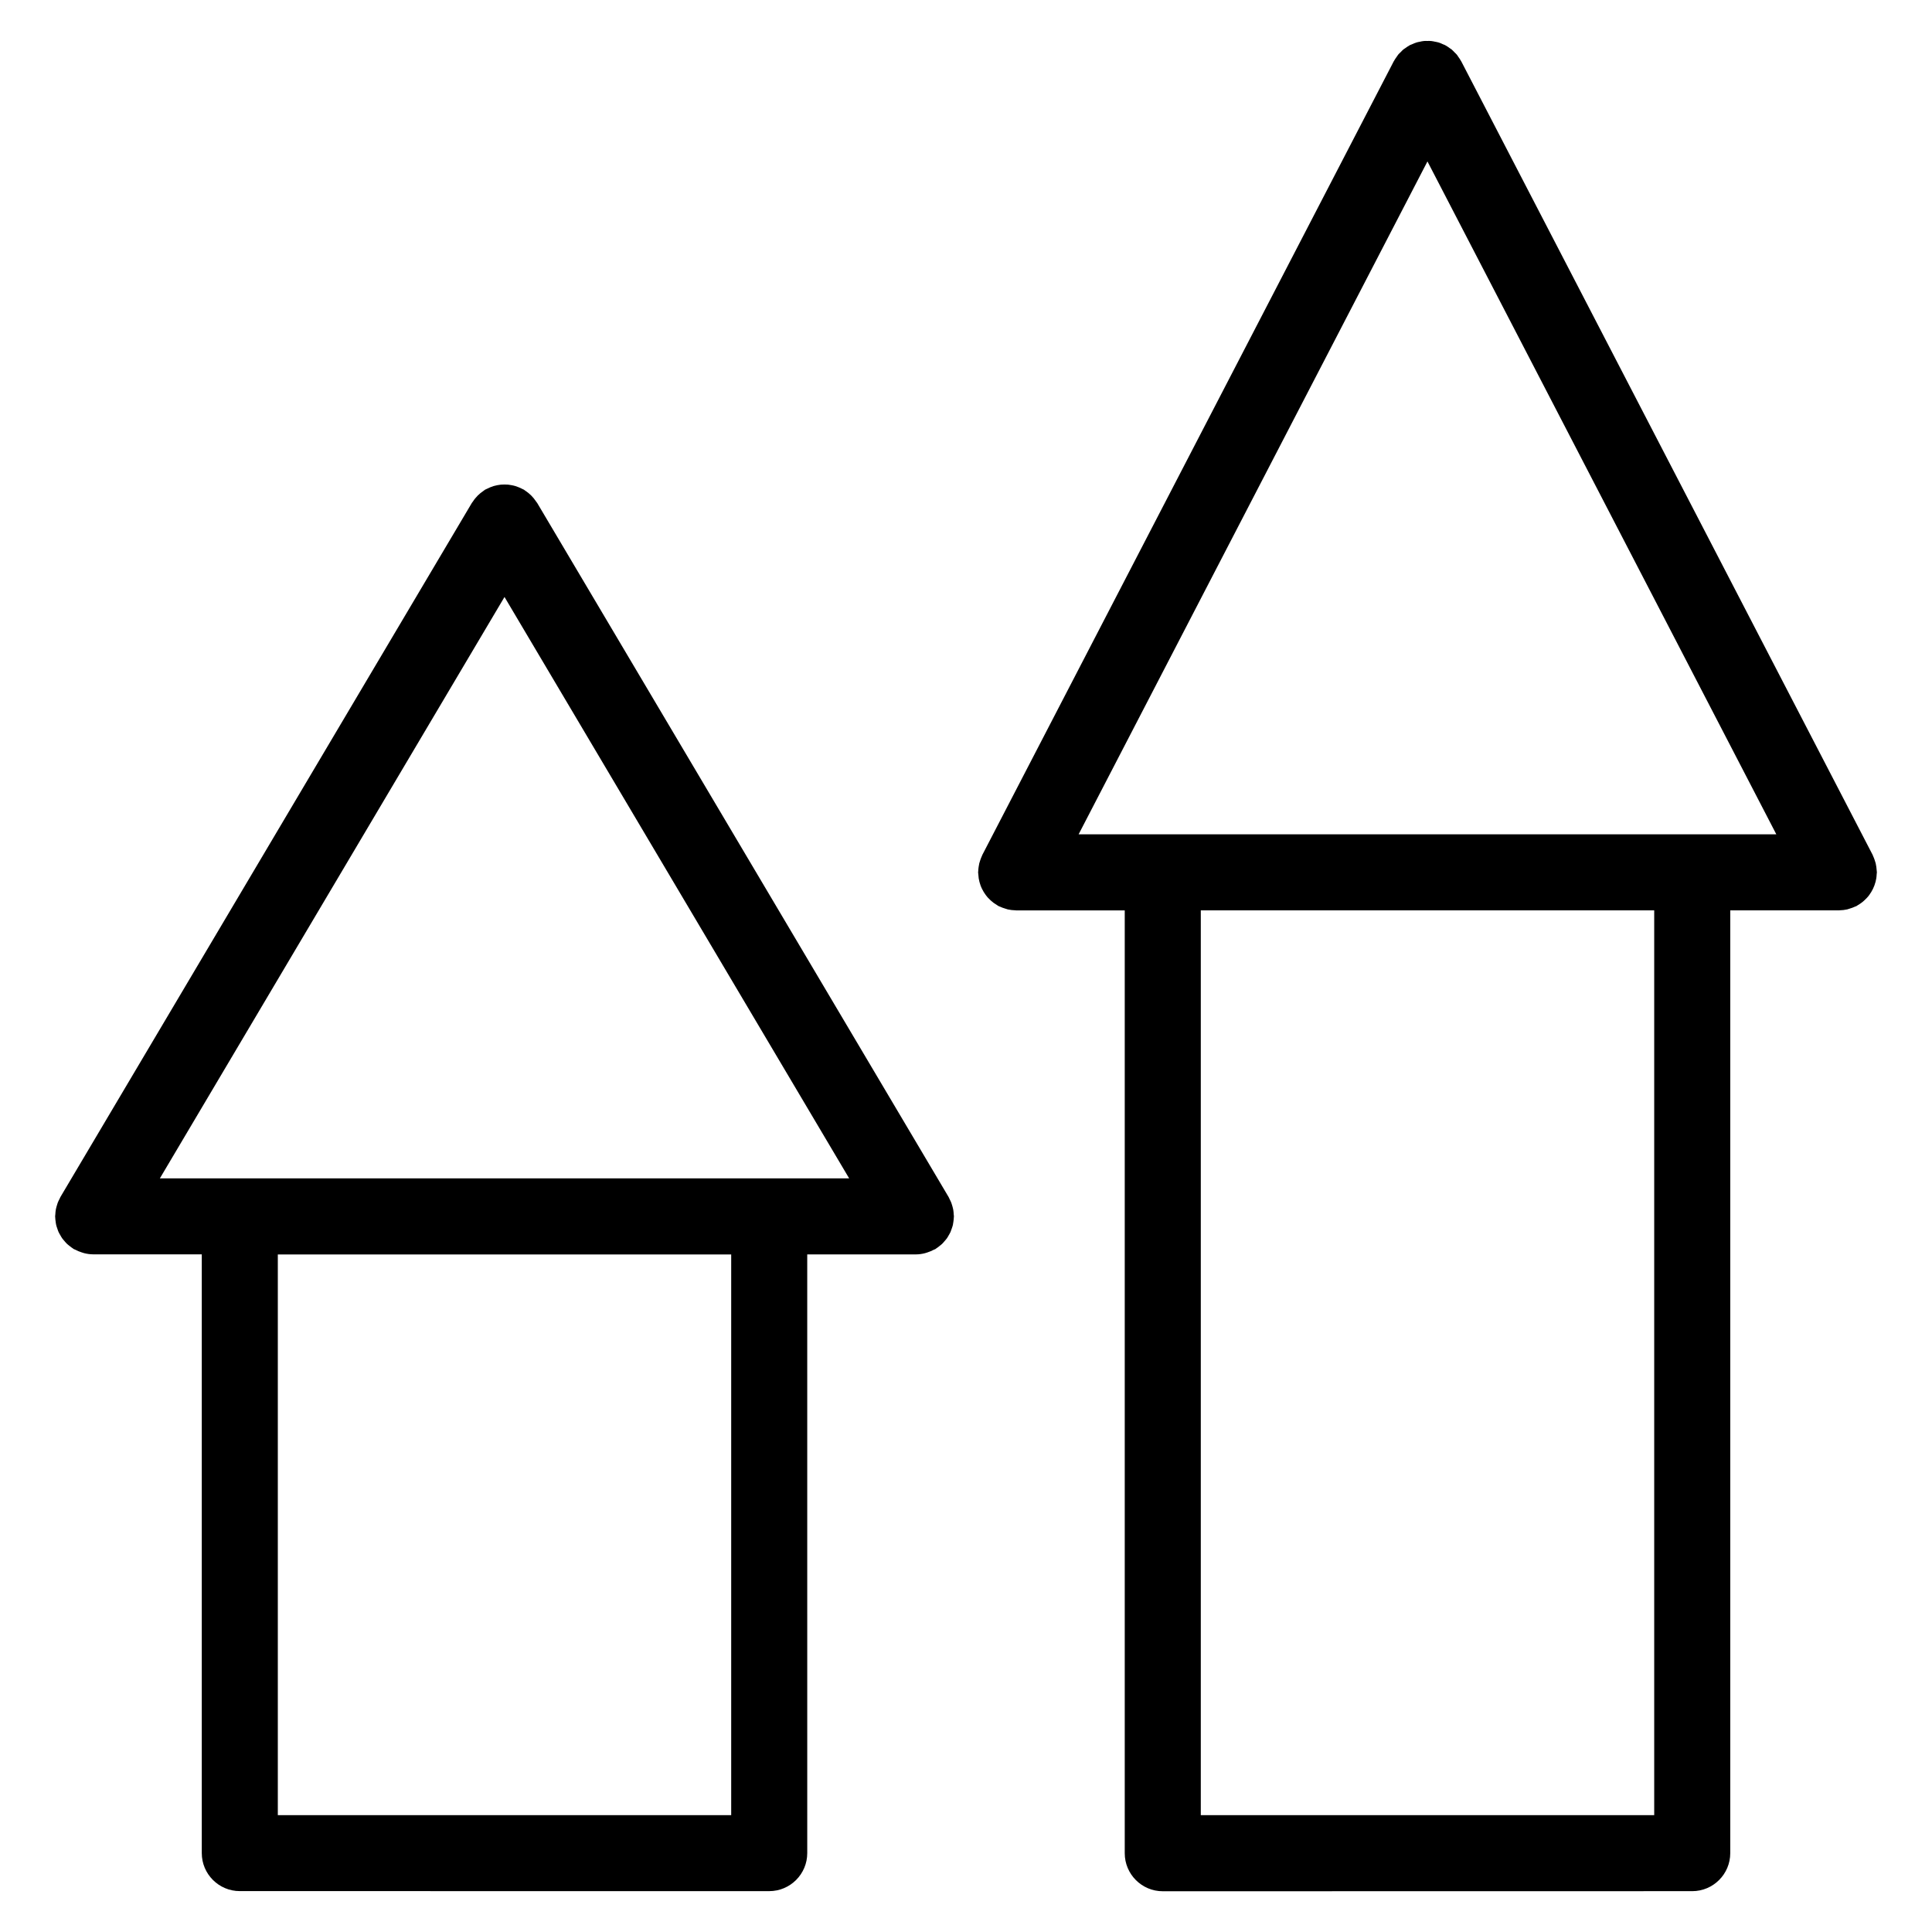
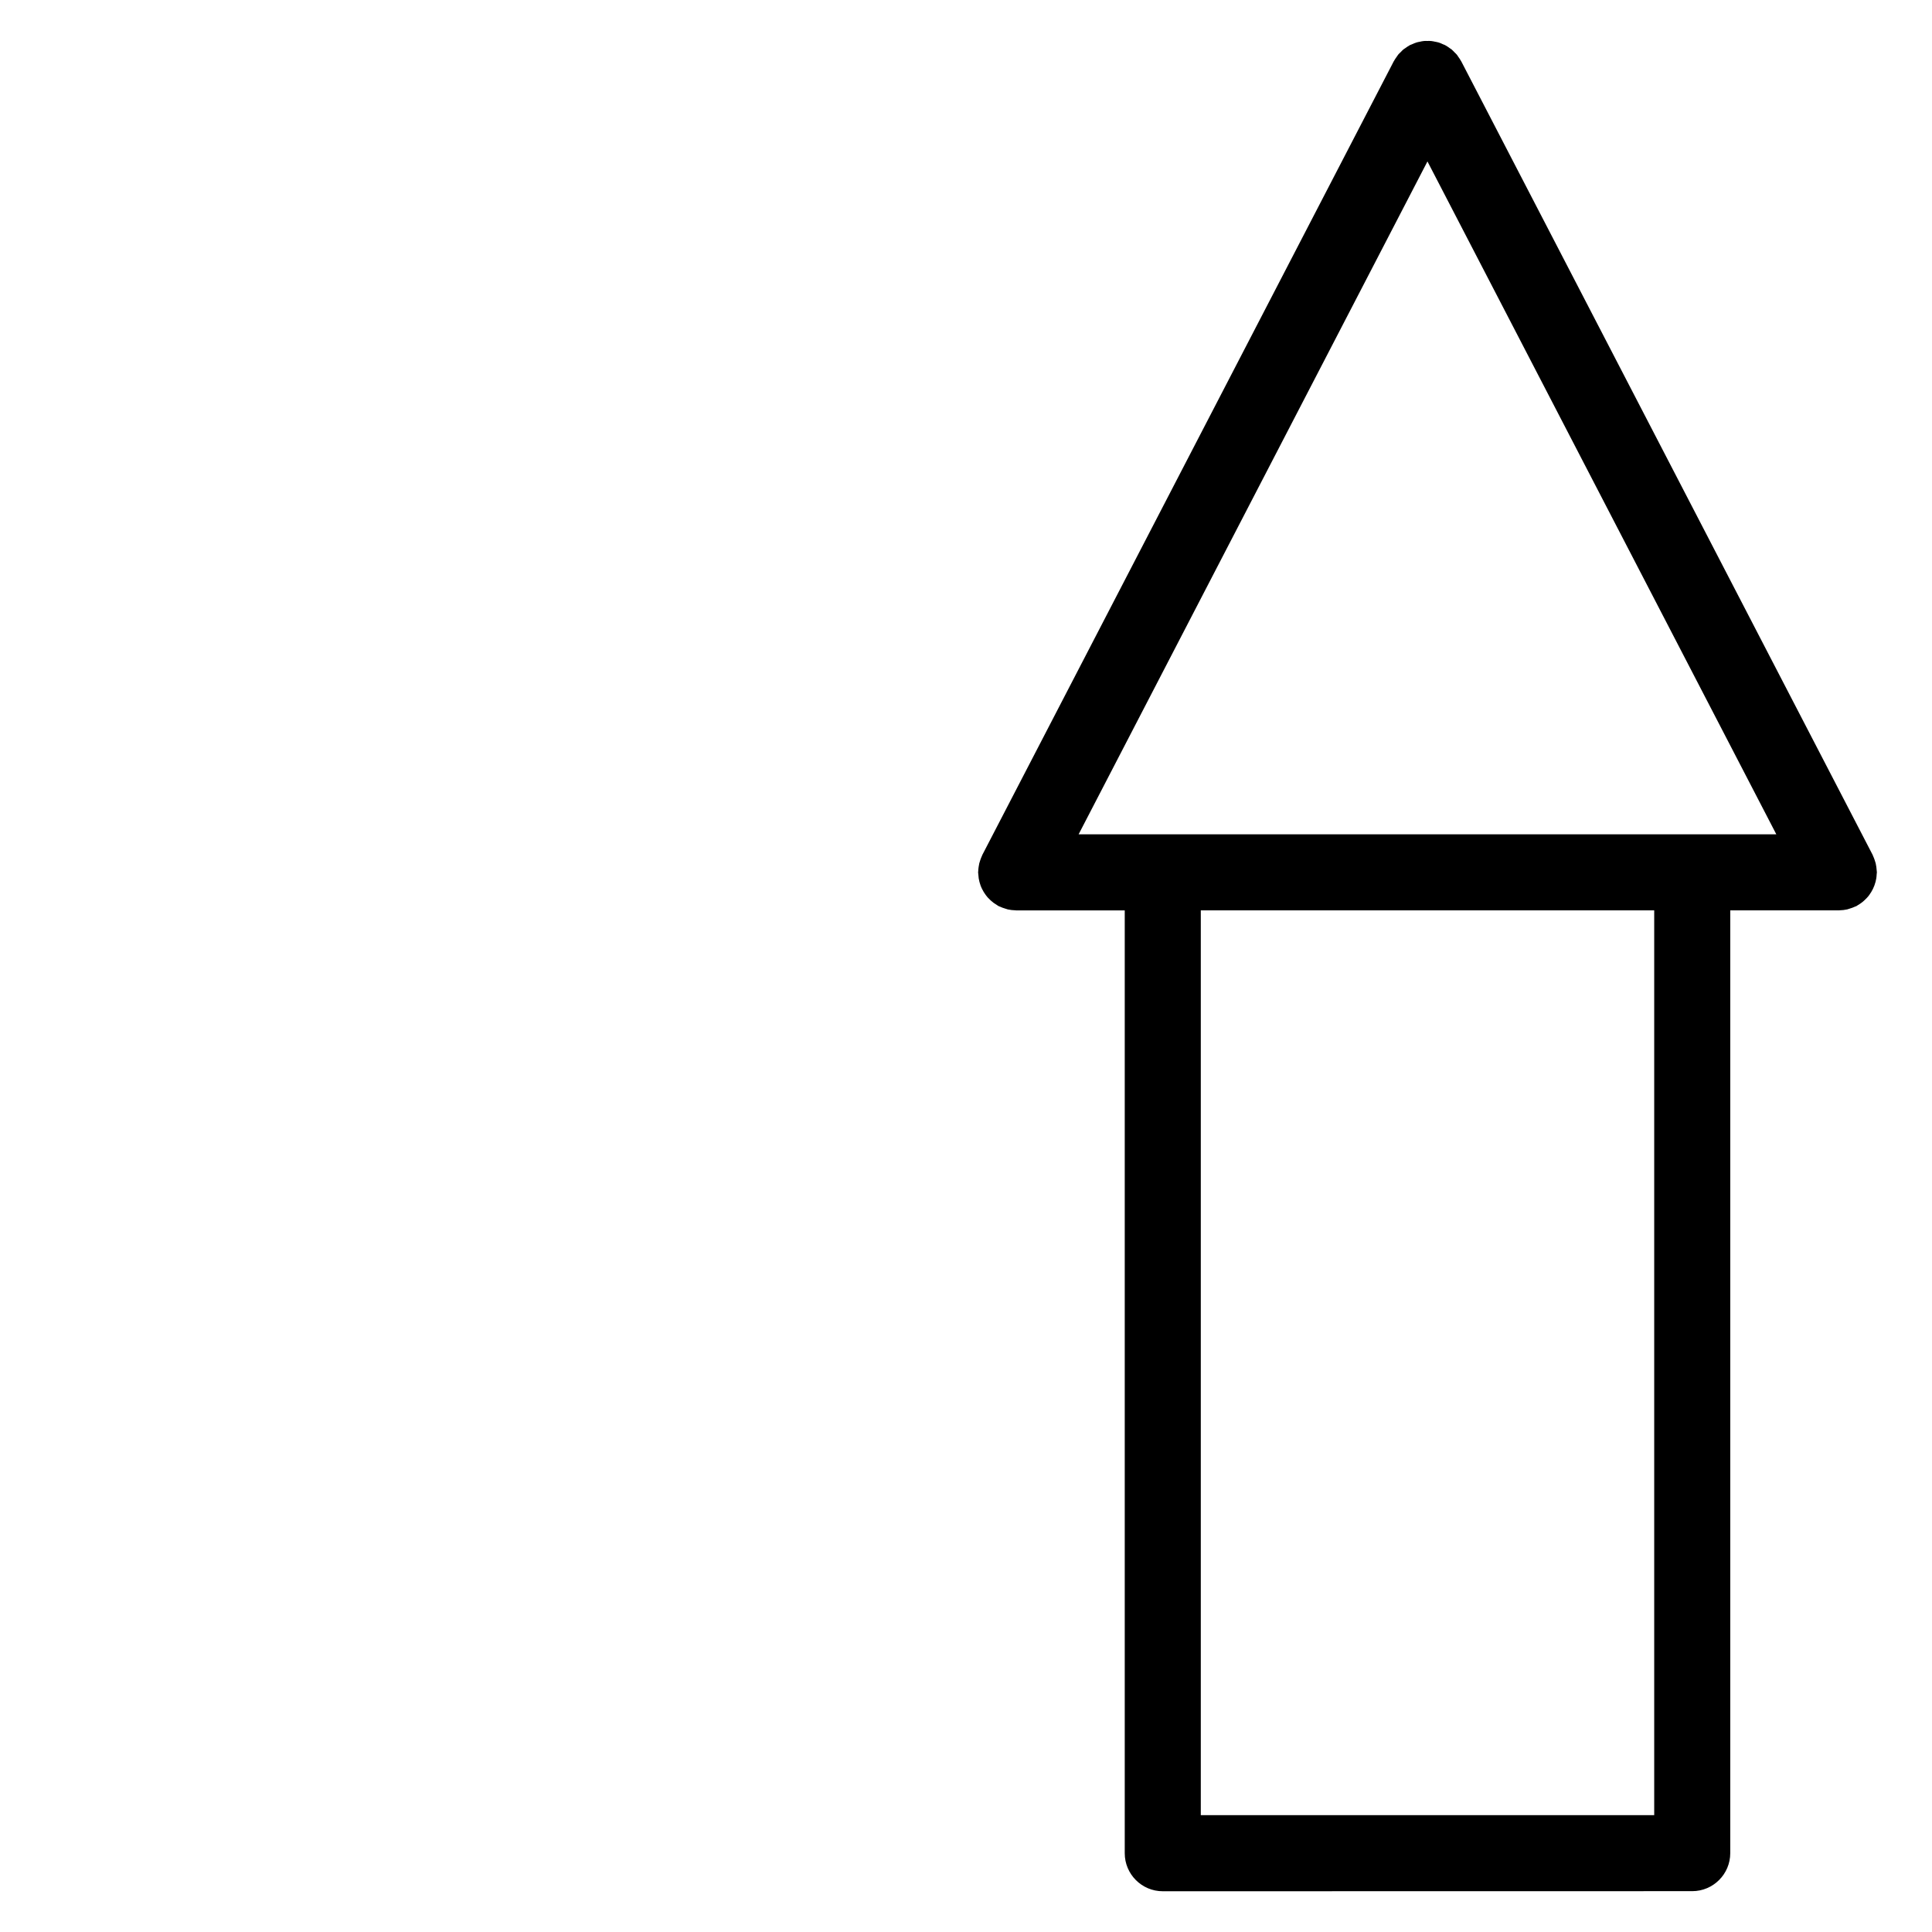
<svg xmlns="http://www.w3.org/2000/svg" fill="#000000" width="800px" height="800px" version="1.1" viewBox="144 144 512 512">
  <g>
-     <path d="m396.74 465.75c-0.02-0.363-0.047-0.73-0.109-1.094-0.055-0.328-0.141-0.645-0.227-0.961-0.086-0.309-0.168-0.605-0.281-0.906-0.137-0.359-0.309-0.699-0.48-1.031-0.09-0.176-0.145-0.359-0.246-0.527l-109.03-183.93c-0.082-0.137-0.188-0.242-0.273-0.367-0.203-0.309-0.414-0.594-0.645-0.875-0.211-0.25-0.422-0.492-0.648-0.719-0.223-0.223-0.453-0.434-0.699-0.637-0.289-0.238-0.586-0.453-0.891-0.656-0.125-0.086-0.23-0.191-0.367-0.273-0.125-0.074-0.258-0.109-0.383-0.18-0.328-0.176-0.66-0.324-1.004-0.465-0.289-0.117-0.574-0.227-0.871-0.316-0.316-0.098-0.629-0.16-0.953-0.227s-0.645-0.121-0.969-0.152c-0.316-0.031-0.637-0.035-0.953-0.035-0.328 0-0.648 0.004-0.973 0.035-0.316 0.031-0.637 0.086-0.953 0.145-0.328 0.066-0.645 0.137-0.969 0.23-0.297 0.09-0.578 0.195-0.871 0.316-0.336 0.137-0.664 0.289-0.988 0.457-0.125 0.07-0.266 0.105-0.395 0.18-0.137 0.082-0.242 0.191-0.371 0.277-0.301 0.203-0.59 0.414-0.871 0.645-0.25 0.207-0.492 0.418-0.719 0.648-0.223 0.223-0.434 0.457-0.637 0.707-0.238 0.289-0.453 0.574-0.648 0.883-0.086 0.133-0.195 0.23-0.273 0.367l-109.03 183.93c-0.102 0.172-0.156 0.352-0.246 0.527-0.176 0.332-0.344 0.676-0.48 1.031-0.109 0.301-0.195 0.598-0.281 0.906-0.086 0.316-0.172 0.637-0.227 0.961-0.066 0.363-0.09 0.73-0.109 1.094-0.012 0.207-0.059 0.402-0.059 0.609 0 0.098 0.023 0.18 0.023 0.277 0.012 0.367 0.059 0.734 0.109 1.098 0.039 0.301 0.074 0.598 0.141 0.891 0.074 0.324 0.188 0.637 0.297 0.945 0.102 0.309 0.195 0.609 0.324 0.902 0.137 0.309 0.312 0.586 0.48 0.875 0.152 0.273 0.297 0.543 0.473 0.797 0.195 0.277 0.422 0.523 0.645 0.785 0.207 0.238 0.402 0.48 0.629 0.695 0.227 0.215 0.484 0.406 0.734 0.605 0.277 0.223 0.551 0.438 0.848 0.625 0.086 0.055 0.145 0.121 0.23 0.172 0.121 0.07 0.25 0.098 0.379 0.156 0.555 0.301 1.137 0.543 1.75 0.734 0.211 0.07 0.418 0.145 0.629 0.195 0.754 0.188 1.531 0.309 2.336 0.312 0.012 0 0.02 0.004 0.031 0.004h0.004 0.004 28.797v158.67c0 5.562 4.516 10.078 10.078 10.078l140.3 0.008c5.562 0 10.078-4.516 10.078-10.078l-0.004-158.66h28.797 0.004 0.004c0.012 0 0.02-0.004 0.031-0.004 0.812-0.004 1.582-0.121 2.336-0.312 0.211-0.051 0.418-0.125 0.637-0.195 0.609-0.191 1.188-0.438 1.75-0.734 0.121-0.066 0.258-0.086 0.379-0.156 0.086-0.051 0.152-0.117 0.23-0.172 0.297-0.188 0.57-0.402 0.848-0.625 0.25-0.195 0.508-0.387 0.734-0.605 0.227-0.215 0.418-0.457 0.625-0.695 0.223-0.258 0.453-0.516 0.648-0.785 0.18-0.25 0.316-0.523 0.473-0.789 0.168-0.293 0.336-0.574 0.48-0.883 0.125-0.293 0.223-0.594 0.324-0.902 0.105-0.316 0.223-0.625 0.297-0.945 0.066-0.293 0.102-0.59 0.141-0.891 0.051-0.363 0.102-0.73 0.109-1.098 0-0.098 0.023-0.18 0.023-0.277 0.004-0.215-0.047-0.41-0.059-0.617zm-48.887-9.465h-161.49l91.336-154.08 91.34 154.08zm-10.078 168.75h-120.15v-148.59h120.15z" />
    <path d="m639.37 381.18c0.188-0.25 0.363-0.508 0.523-0.777 0.172-0.281 0.324-0.57 0.469-0.863 0.141-0.293 0.266-0.586 0.379-0.891 0.117-0.312 0.211-0.625 0.297-0.945 0.082-0.301 0.145-0.605 0.195-0.918 0.059-0.363 0.09-0.719 0.105-1.082 0.012-0.176 0.055-0.348 0.055-0.523 0-0.121-0.031-0.238-0.035-0.363-0.016-0.363-0.059-0.727-0.109-1.082-0.047-0.316-0.098-0.629-0.168-0.938-0.074-0.301-0.172-0.598-0.281-0.902-0.117-0.348-0.246-0.691-0.402-1.023-0.055-0.109-0.082-0.227-0.133-0.332l-109.02-210.29c-0.016-0.023-0.035-0.047-0.051-0.074-0.207-0.398-0.473-0.766-0.734-1.133-0.125-0.176-0.23-0.371-0.367-0.539-0.18-0.227-0.414-0.418-0.621-0.629-0.262-0.266-0.508-0.543-0.785-0.777-0.133-0.105-0.293-0.191-0.43-0.293-0.402-0.297-0.805-0.586-1.246-0.816-0.023-0.012-0.047-0.031-0.07-0.047-0.172-0.09-0.352-0.133-0.527-0.211-0.402-0.18-0.801-0.363-1.223-0.488-0.297-0.09-0.594-0.133-0.902-0.195-0.328-0.066-0.66-0.145-0.996-0.18-0.348-0.035-0.695-0.02-1.039-0.02-0.301 0-0.598-0.012-0.902 0.016-0.383 0.035-0.75 0.121-1.125 0.203-0.266 0.055-0.527 0.09-0.789 0.172-0.434 0.125-0.848 0.312-1.258 0.5-0.172 0.074-0.344 0.117-0.516 0.203-0.023 0.012-0.047 0.031-0.07 0.047-0.418 0.223-0.805 0.5-1.188 0.777-0.156 0.109-0.332 0.207-0.488 0.328-0.258 0.211-0.473 0.465-0.711 0.707-0.238 0.23-0.492 0.449-0.699 0.707-0.125 0.152-0.223 0.336-0.336 0.5-0.277 0.379-0.543 0.762-0.762 1.168-0.016 0.023-0.035 0.047-0.051 0.074l-109.02 210.29c-0.055 0.105-0.082 0.223-0.133 0.332-0.156 0.328-0.289 0.672-0.406 1.023-0.105 0.301-0.207 0.598-0.281 0.902-0.074 0.309-0.121 0.621-0.168 0.938-0.051 0.363-0.098 0.727-0.105 1.082-0.004 0.121-0.035 0.238-0.035 0.363 0 0.18 0.047 0.348 0.055 0.523 0.02 0.363 0.051 0.727 0.105 1.082 0.051 0.312 0.117 0.613 0.195 0.918 0.086 0.324 0.18 0.637 0.293 0.945 0.109 0.309 0.238 0.598 0.379 0.891 0.141 0.297 0.297 0.578 0.469 0.863 0.16 0.266 0.336 0.523 0.523 0.777 0.195 0.273 0.414 0.523 0.641 0.777 0.215 0.23 0.441 0.453 0.68 0.672 0.238 0.215 0.484 0.422 0.746 0.621 0.289 0.211 0.586 0.402 0.891 0.586 0.156 0.098 0.293 0.211 0.453 0.297 0.098 0.051 0.195 0.066 0.297 0.109 0.492 0.238 1.008 0.418 1.543 0.574 0.203 0.059 0.398 0.141 0.598 0.188 0.648 0.145 1.32 0.223 2 0.238 0.066 0 0.125 0.02 0.191 0.02h0.02 28.781v249.86c0 5.562 4.516 10.078 10.078 10.078l140.31-0.023c5.562 0 10.078-4.516 10.078-10.078v-249.84h28.777 0.02c0.066 0 0.125-0.02 0.191-0.02 0.684-0.016 1.355-0.098 2-0.238 0.203-0.047 0.398-0.125 0.598-0.188 0.527-0.156 1.047-0.336 1.543-0.574 0.102-0.047 0.203-0.059 0.297-0.109 0.16-0.086 0.297-0.203 0.453-0.297 0.309-0.18 0.605-0.367 0.891-0.586 0.266-0.195 0.516-0.402 0.746-0.621 0.238-0.211 0.465-0.434 0.68-0.672 0.23-0.242 0.445-0.5 0.641-0.77zm-46.914-16.078h-162.61l92.445-178.32 92.453 178.32zm-10.074 259.93h-120.16v-239.78h120.16z" />
  </g>
</svg>